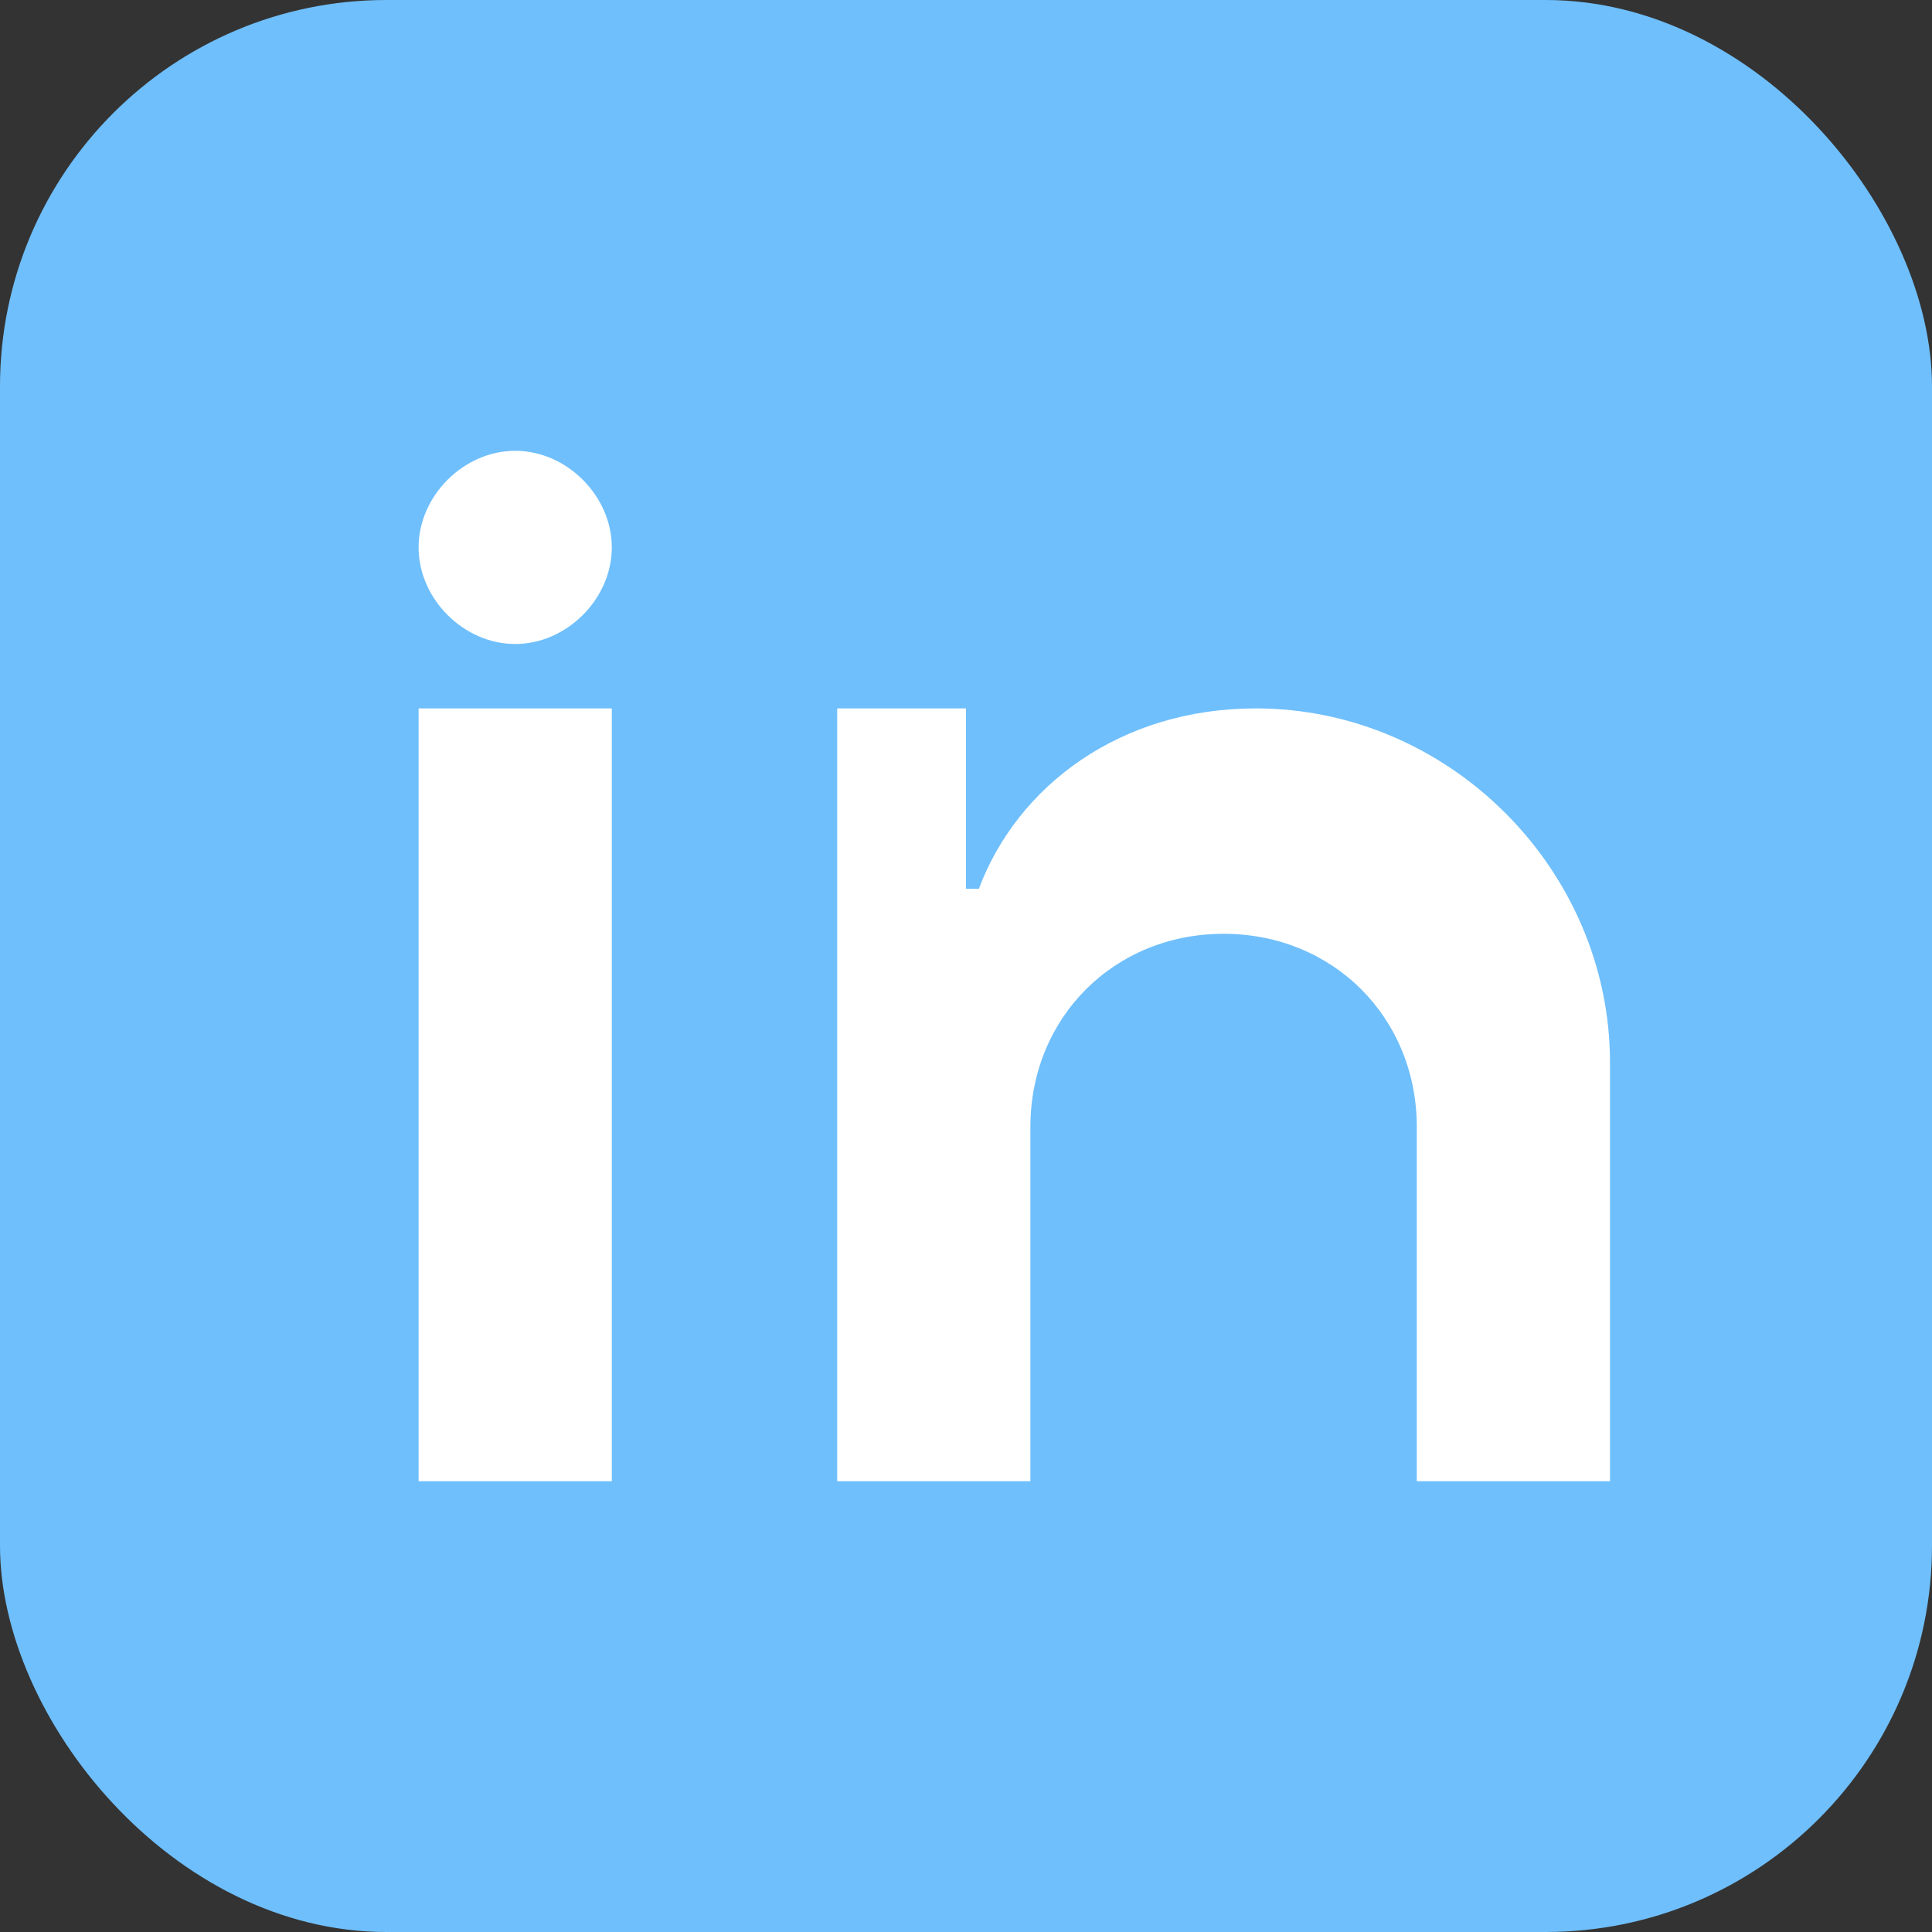
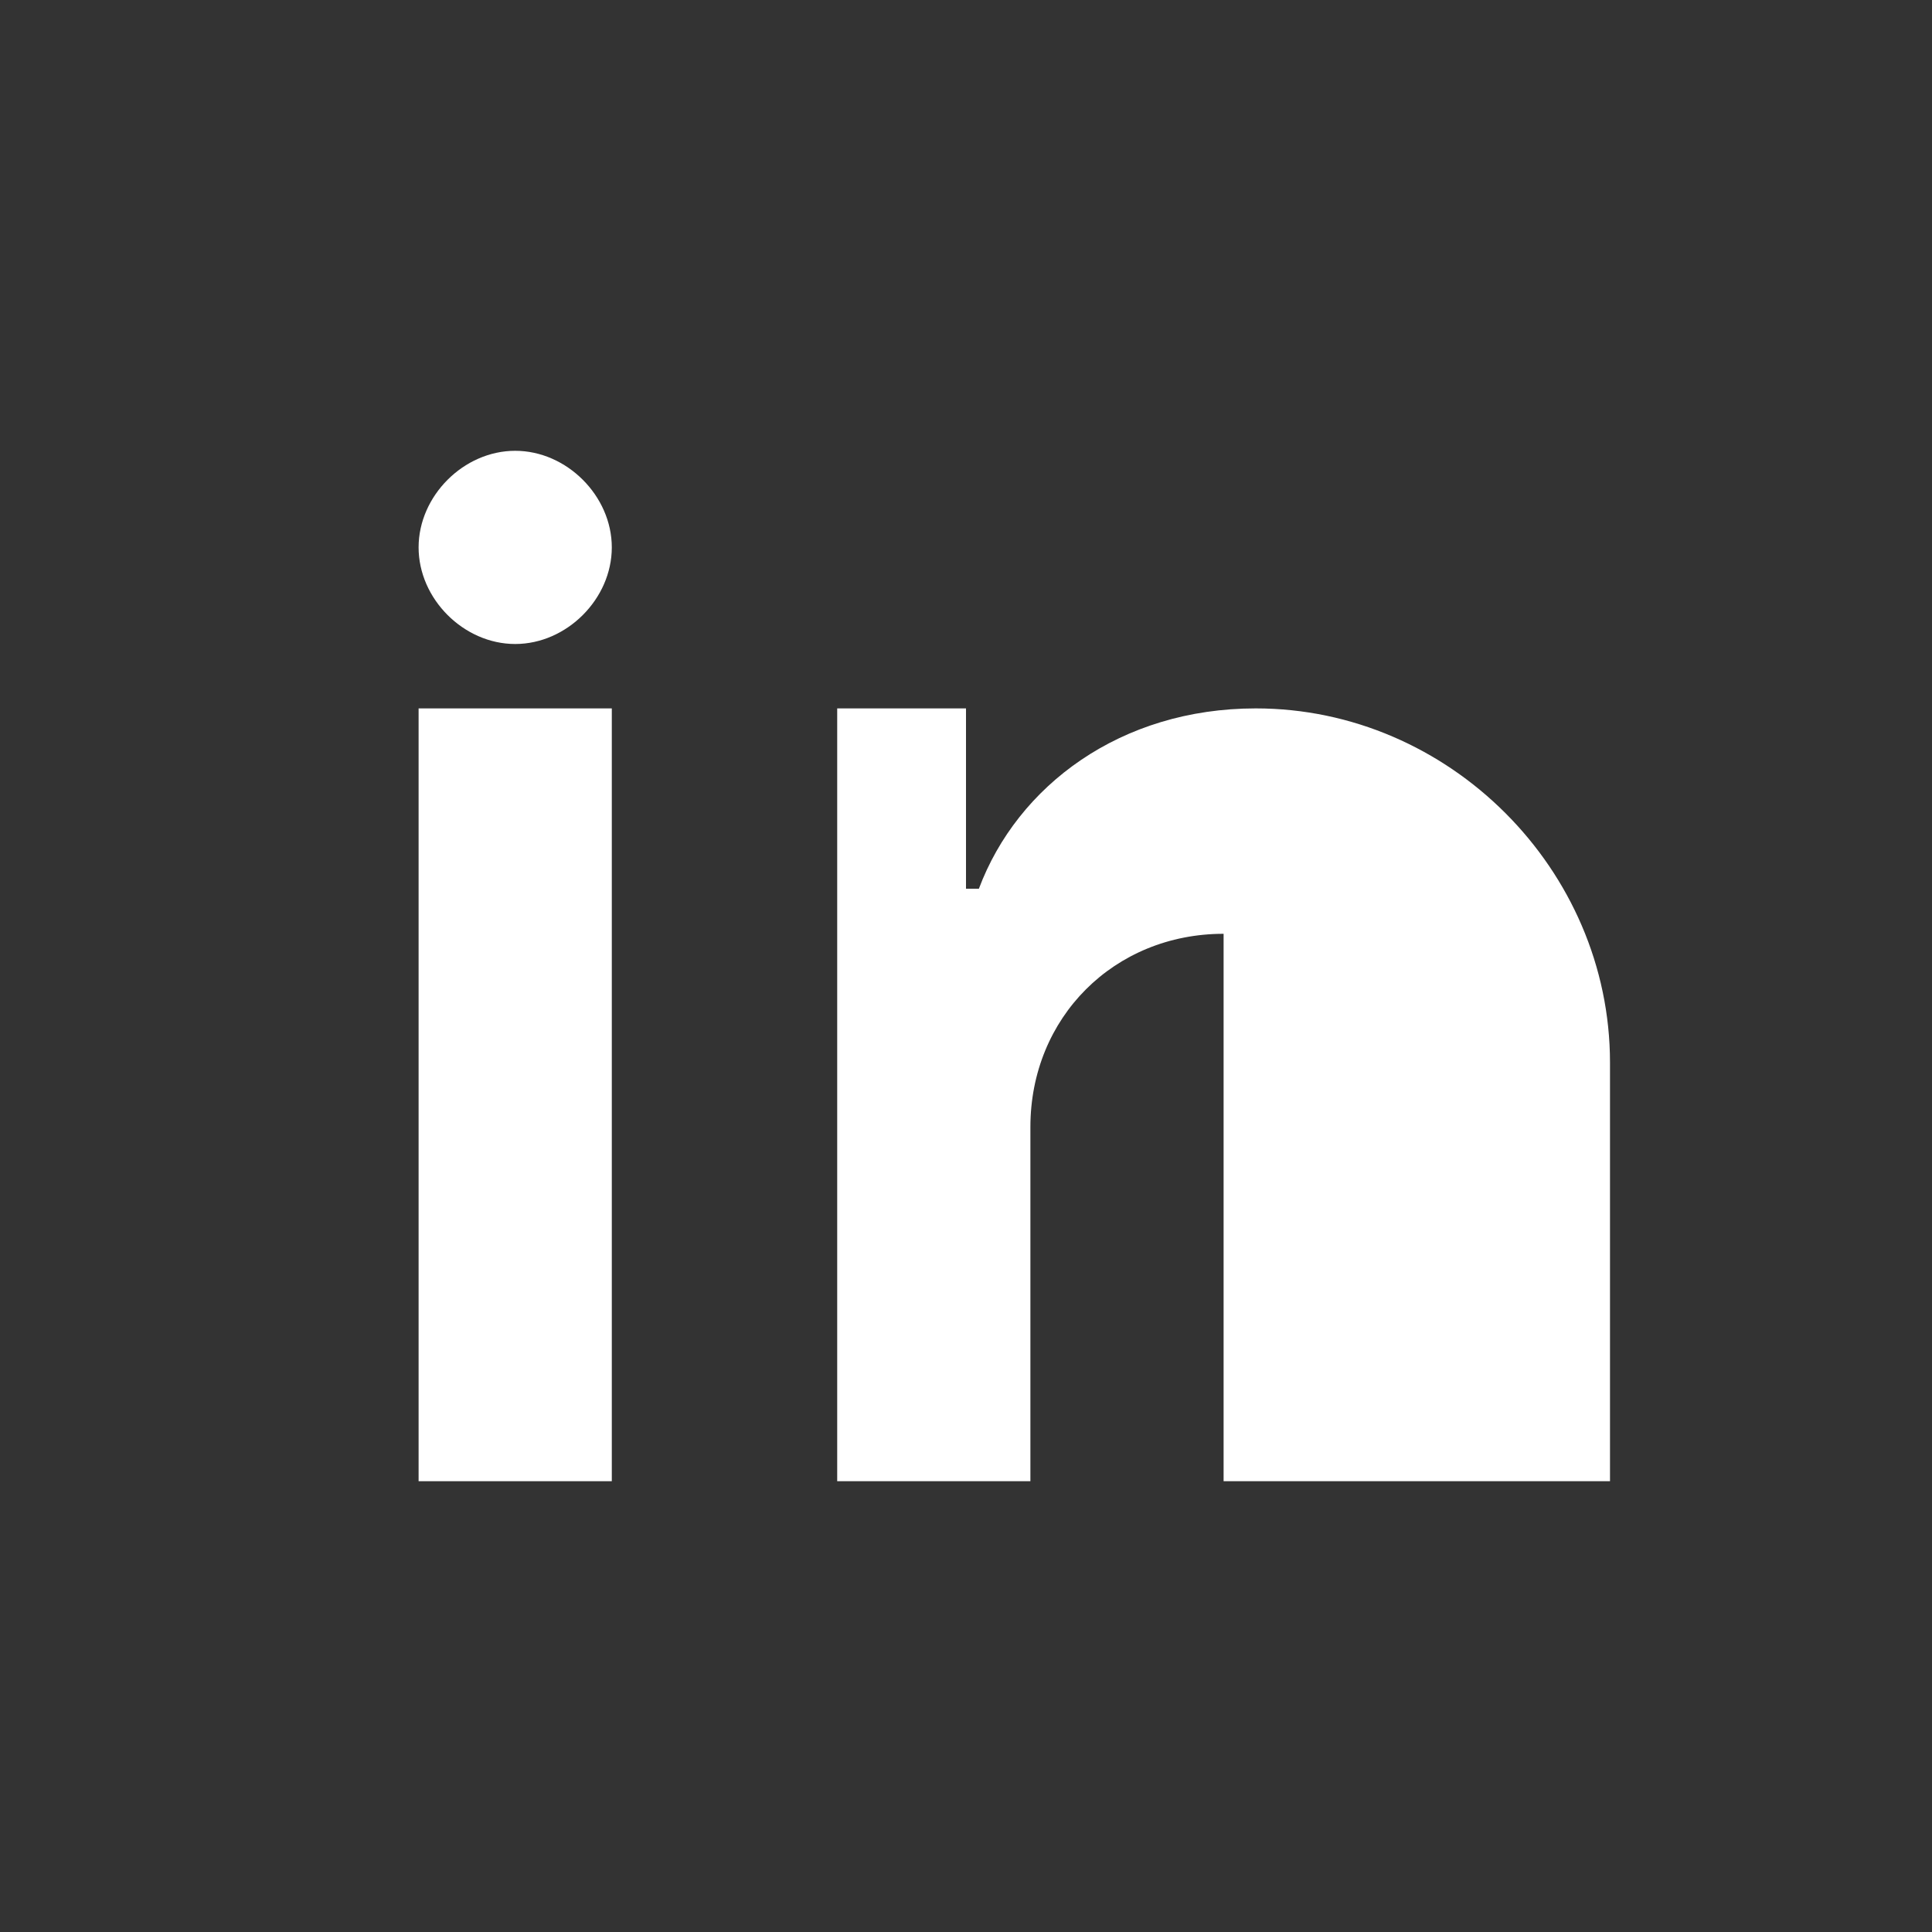
<svg xmlns="http://www.w3.org/2000/svg" width="30" height="30" viewBox="0 0 30 30" fill="none">
  <rect x="0" y="0" width="30" height="30" fill="#333333" stroke="none" />
-   <rect width="30" height="30" rx="6" fill="#6fbffc" />
  <path d="M8 10C8.8 10 9.5 9.3 9.5 8.5S8.8 7 8 7S6.5 7.7 6.5 8.5S7.2 10 8 10Z" fill="white" />
  <rect x="6.5" y="11" width="3" height="12" fill="white" />
-   <path d="M13 11V23H16V17.5C16 15.8 17.3 14.5 19 14.5S22 15.8 22 17.5V23H25V16.5C25 13.5 22.5 11 19.5 11C17.4 11 15.8 12.2 15.2 13.8H15V11H13Z" fill="white" />
+   <path d="M13 11V23H16V17.5C16 15.8 17.3 14.5 19 14.5V23H25V16.5C25 13.5 22.5 11 19.5 11C17.4 11 15.8 12.2 15.2 13.8H15V11H13Z" fill="white" />
</svg>